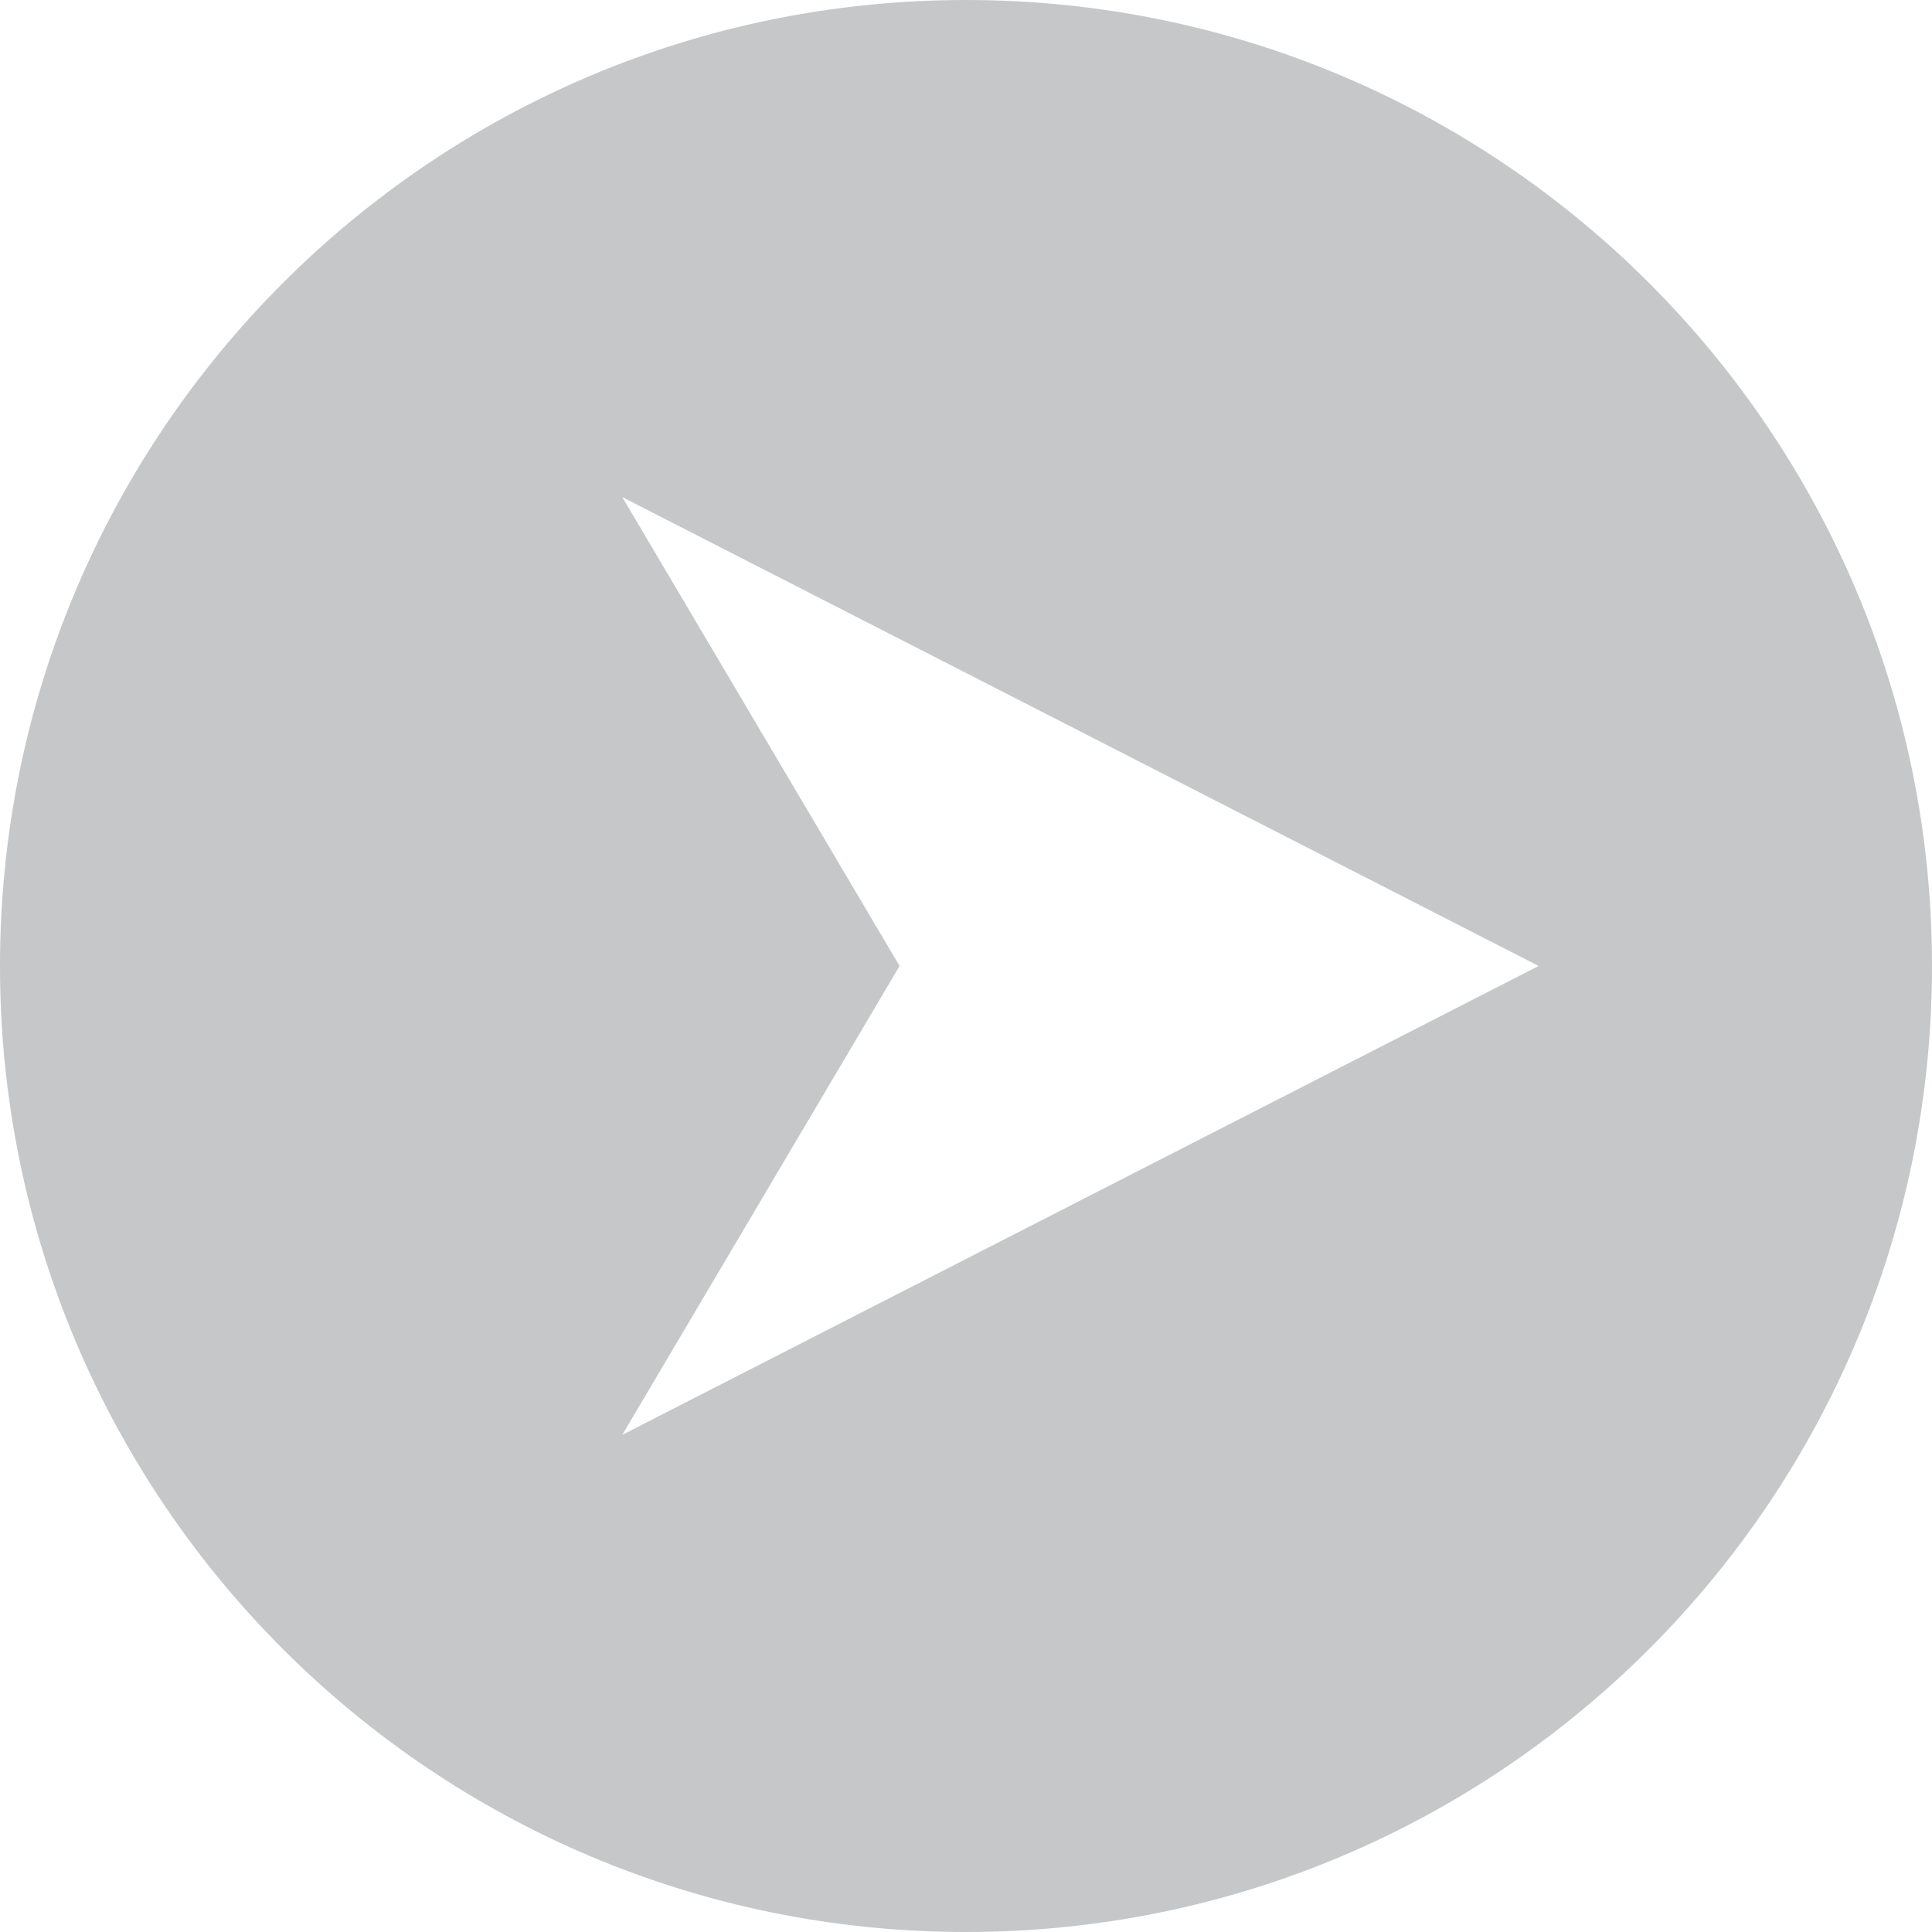
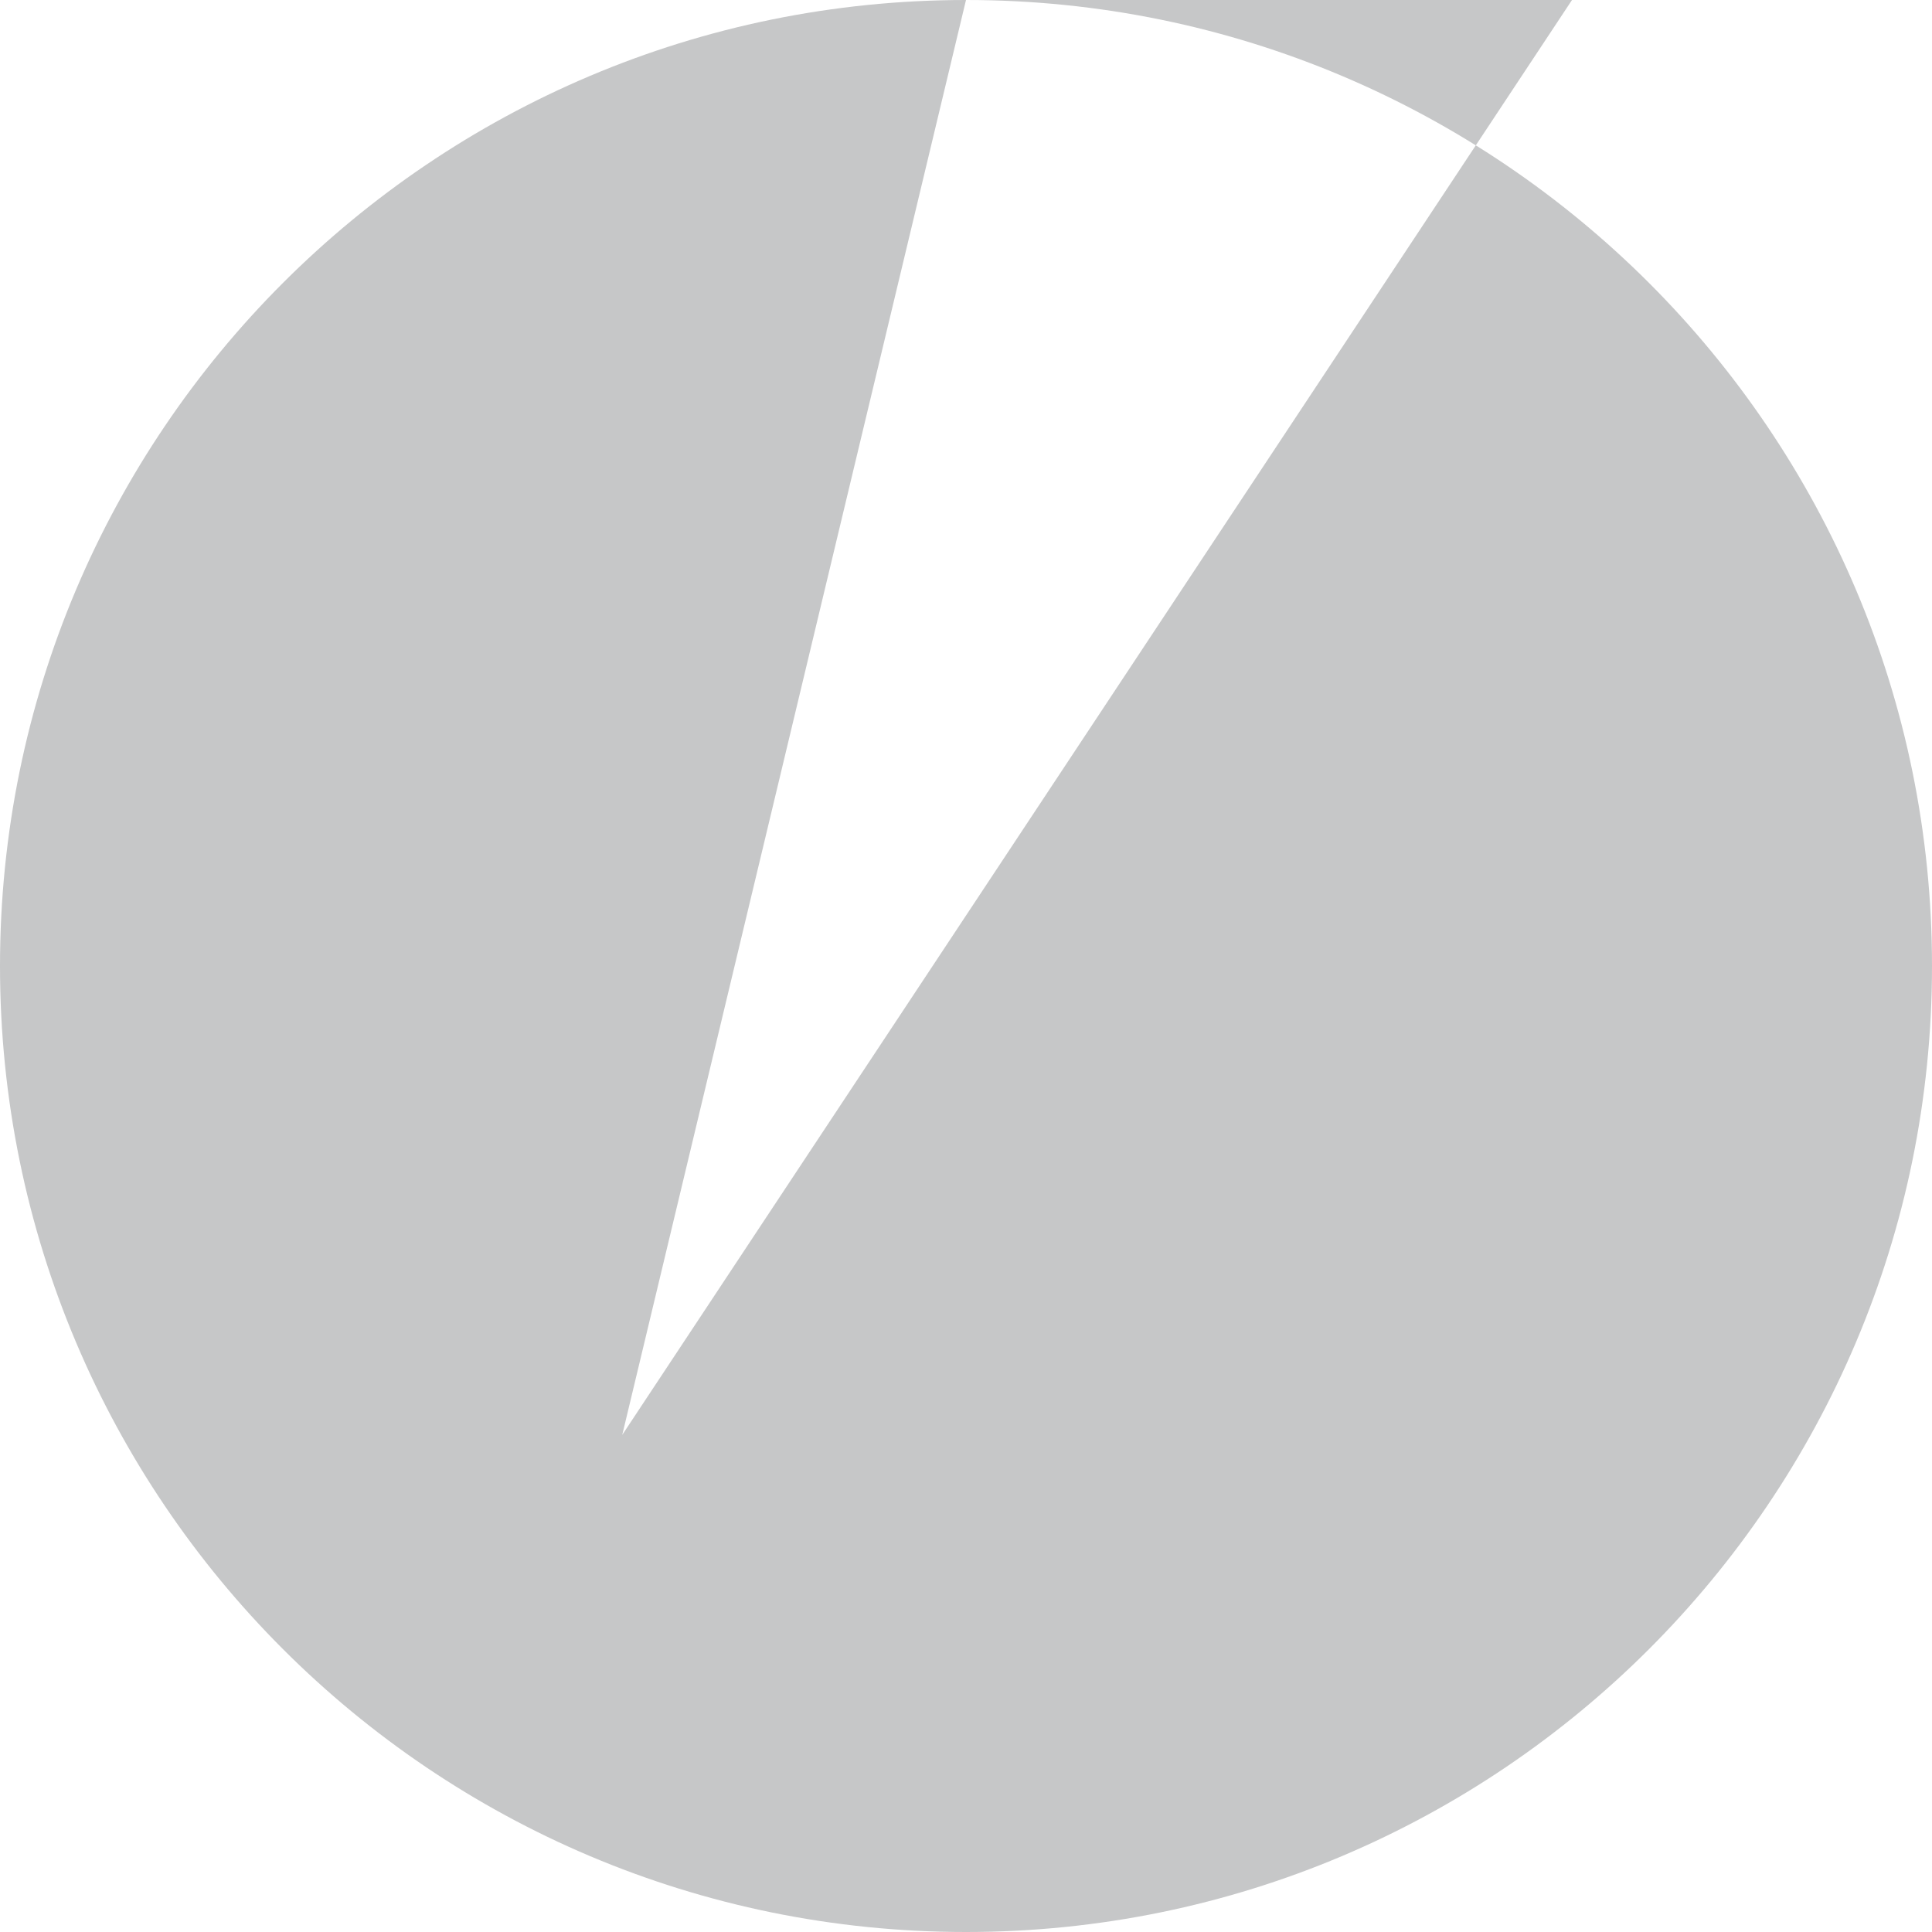
<svg xmlns="http://www.w3.org/2000/svg" version="1.1" id="Layer_1" x="0px" y="0px" width="45.75px" height="45.75px" viewBox="275.062 399.006 45.75 45.75" enable-background="new 275.062 399.006 45.75 45.75" xml:space="preserve">
-   <path fill="rgb(198,199,200)" d="M297.937,399.006c-12.634,0-22.875,10.242-22.875,22.875c0,12.635,10.241,22.875,22.875,22.875  c12.632,0,22.875-10.24,22.875-22.875C320.813,409.249,310.569,399.006,297.937,399.006z M289.797,432.984l6.567-11.104  l-6.567-11.103l21.7,11.103L289.797,432.984z" />
+   <path fill="rgb(198,199,200)" d="M297.937,399.006c-12.634,0-22.875,10.242-22.875,22.875c0,12.635,10.241,22.875,22.875,22.875  c12.632,0,22.875-10.24,22.875-22.875C320.813,409.249,310.569,399.006,297.937,399.006z l6.567-11.104  l-6.567-11.103l21.7,11.103L289.797,432.984z" />
</svg>